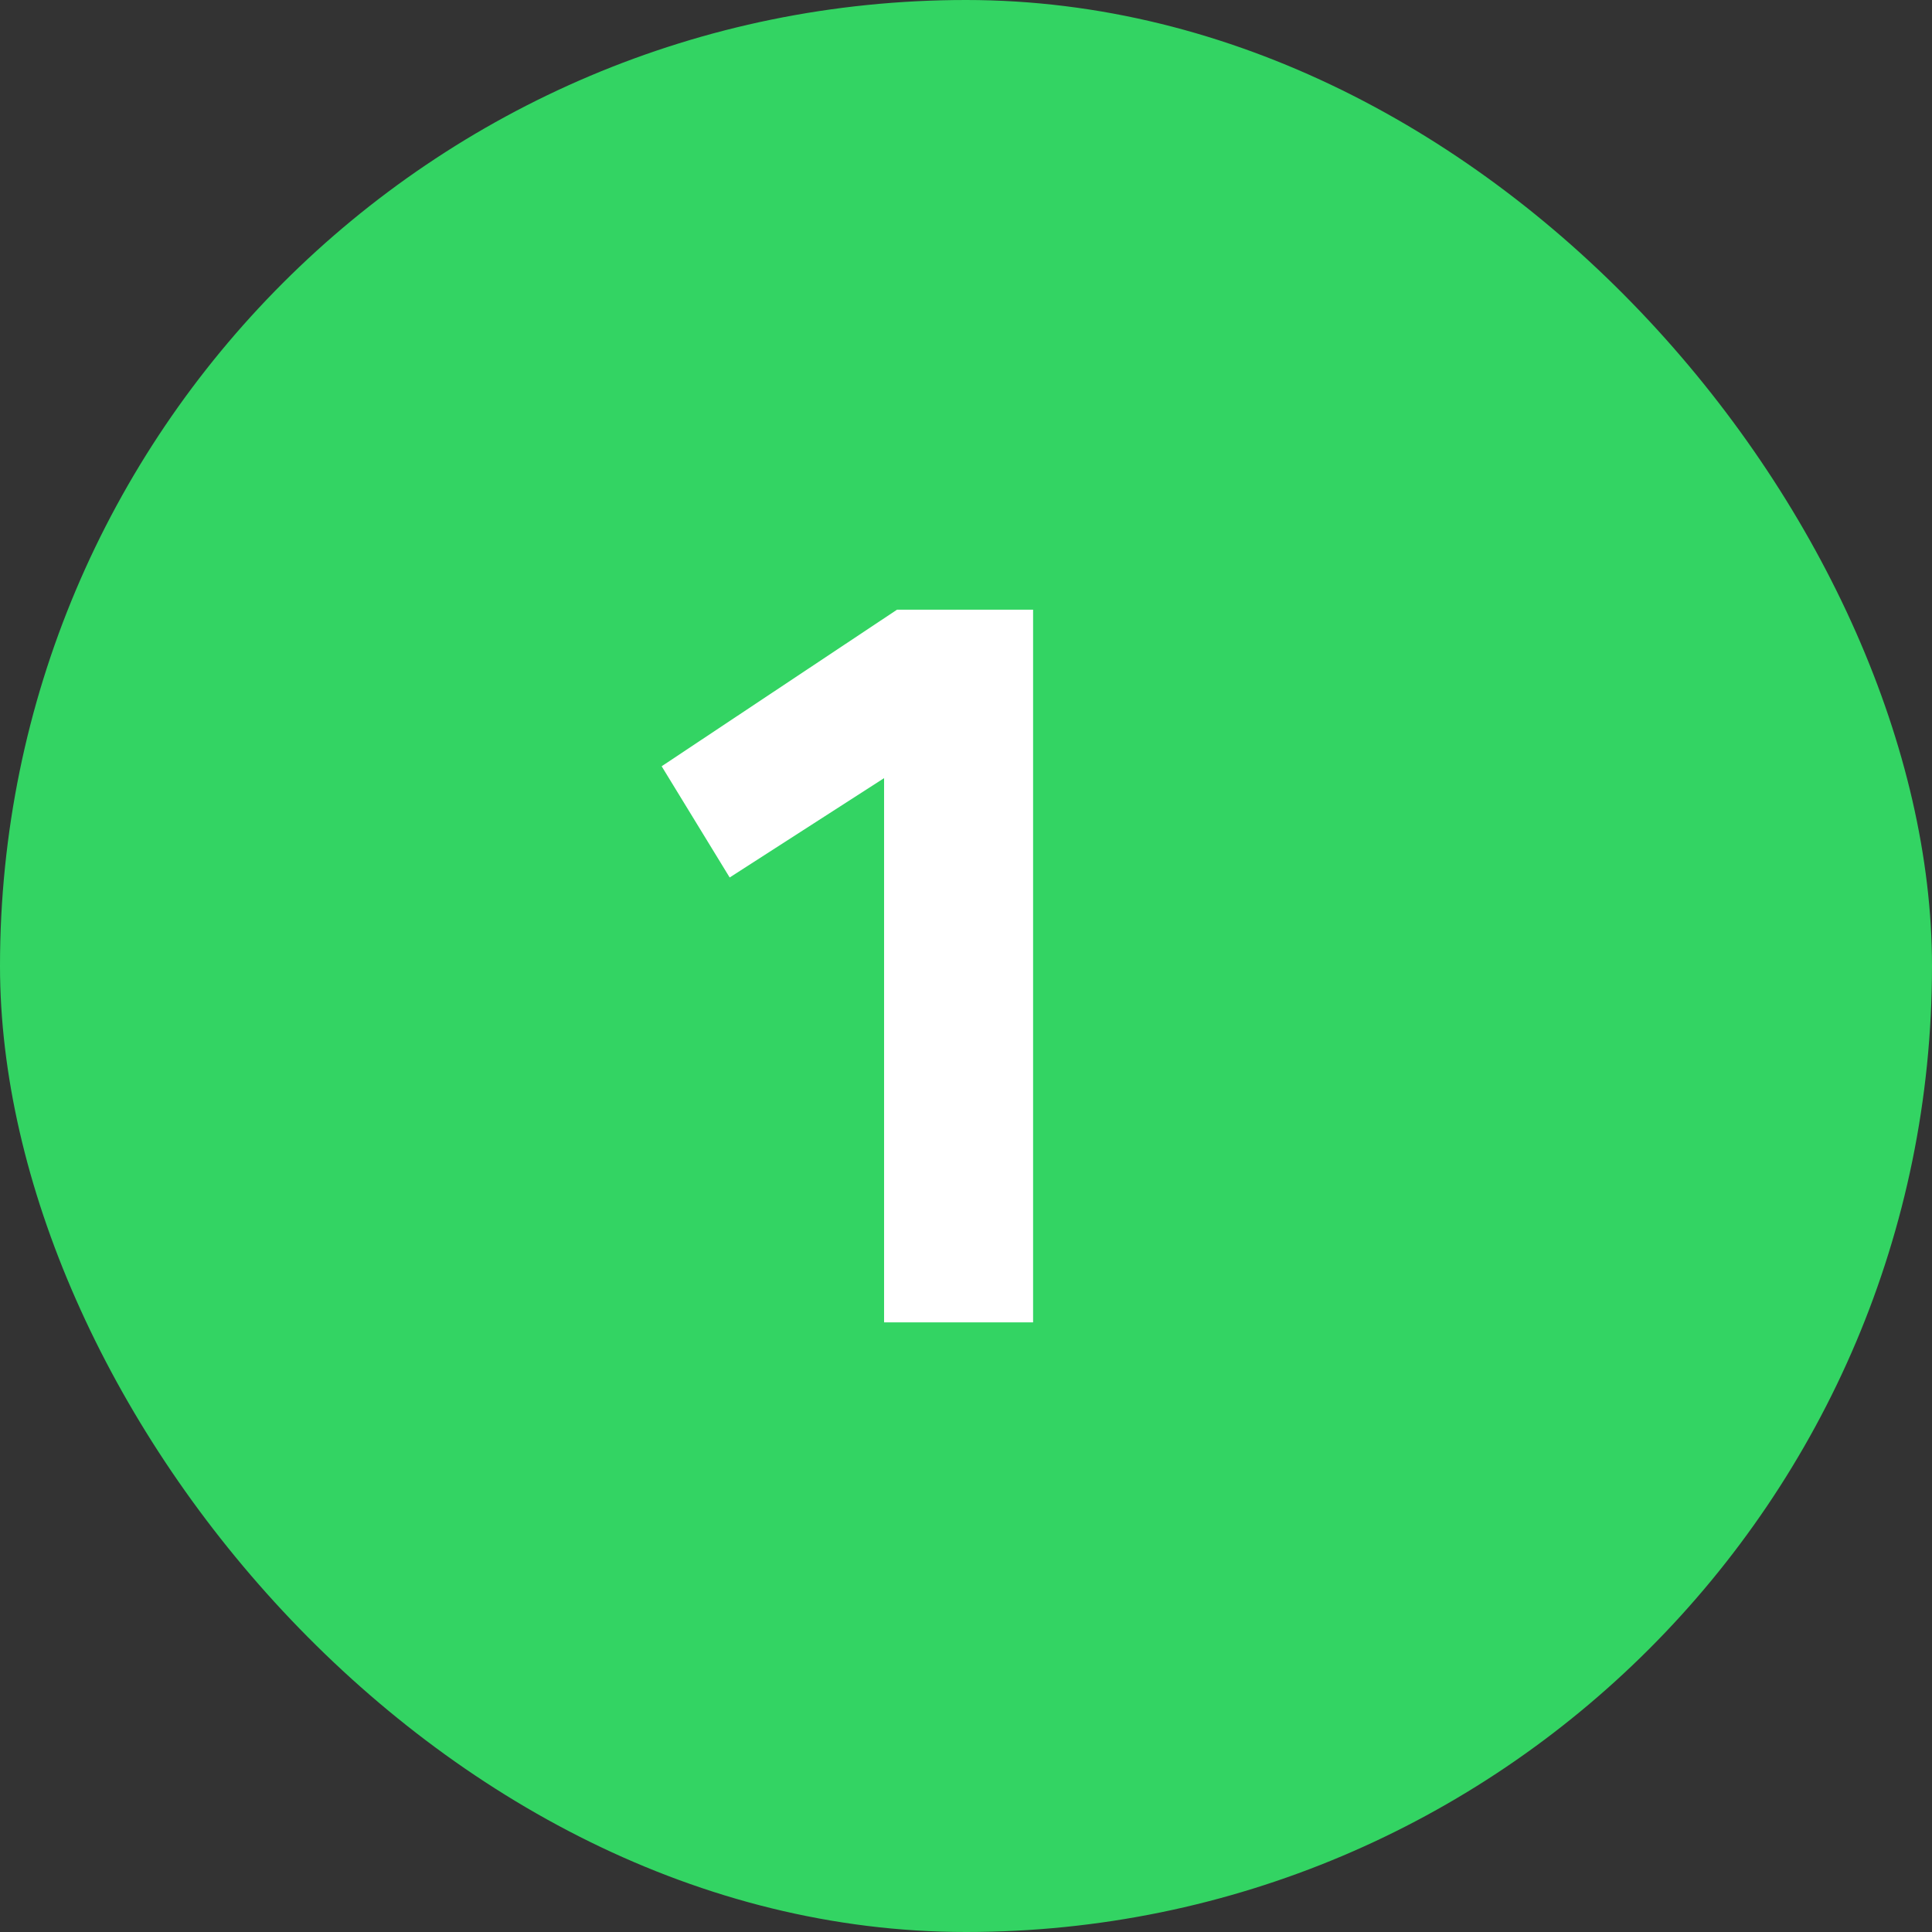
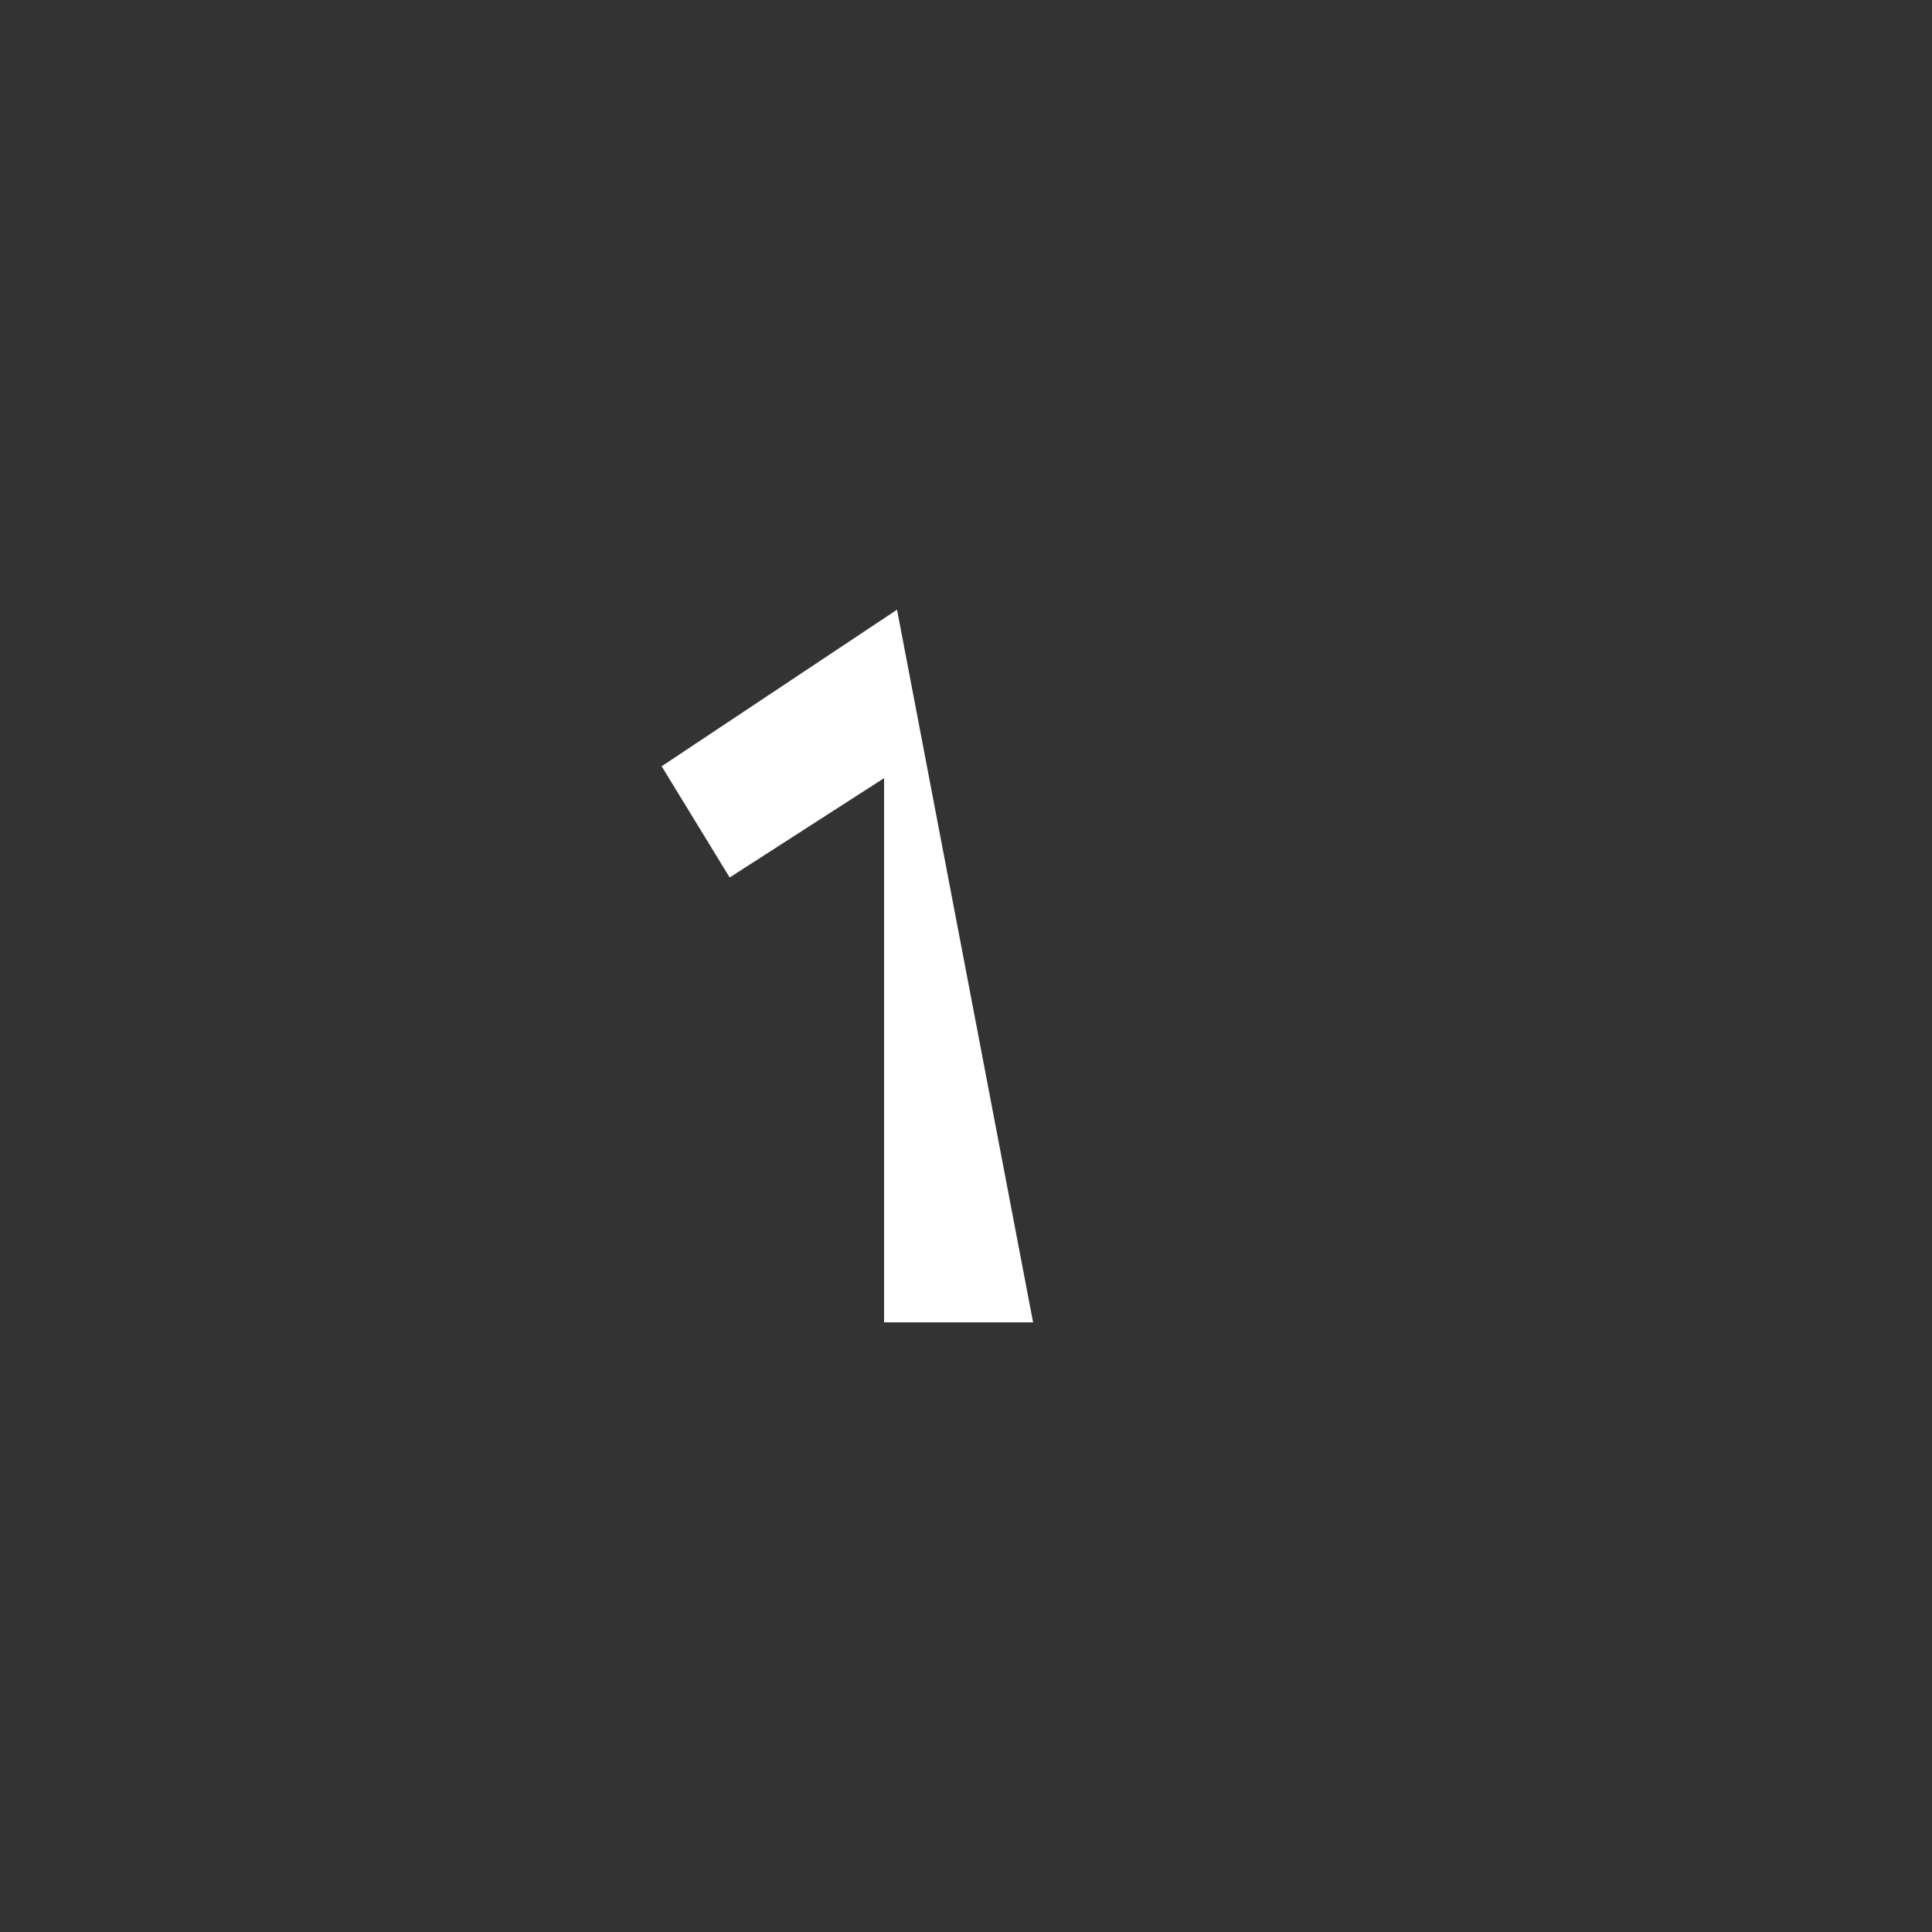
<svg xmlns="http://www.w3.org/2000/svg" width="102" height="102" viewBox="0 0 102 102">
  <rect x="0" y="0" width="102" height="102" fill="#333333" stroke="none" />
  <g id="Gruppe_156469" data-name="Gruppe 156469" transform="translate(-2371 -638)">
-     <rect id="Rechteck_151420" data-name="Rechteck 151420" width="102" height="102" rx="51" transform="translate(2371 638)" fill="#33d463" />
-     <path id="Pfad_58549" data-name="Pfad 58549" d="M12.427,0,0,8.267l3.591,5.872,8.152-5.245V37.625H19.61V0Z" transform="translate(2405.932 670.188)" fill="#fff" />
+     <path id="Pfad_58549" data-name="Pfad 58549" d="M12.427,0,0,8.267l3.591,5.872,8.152-5.245V37.625H19.61Z" transform="translate(2405.932 670.188)" fill="#fff" />
  </g>
</svg>